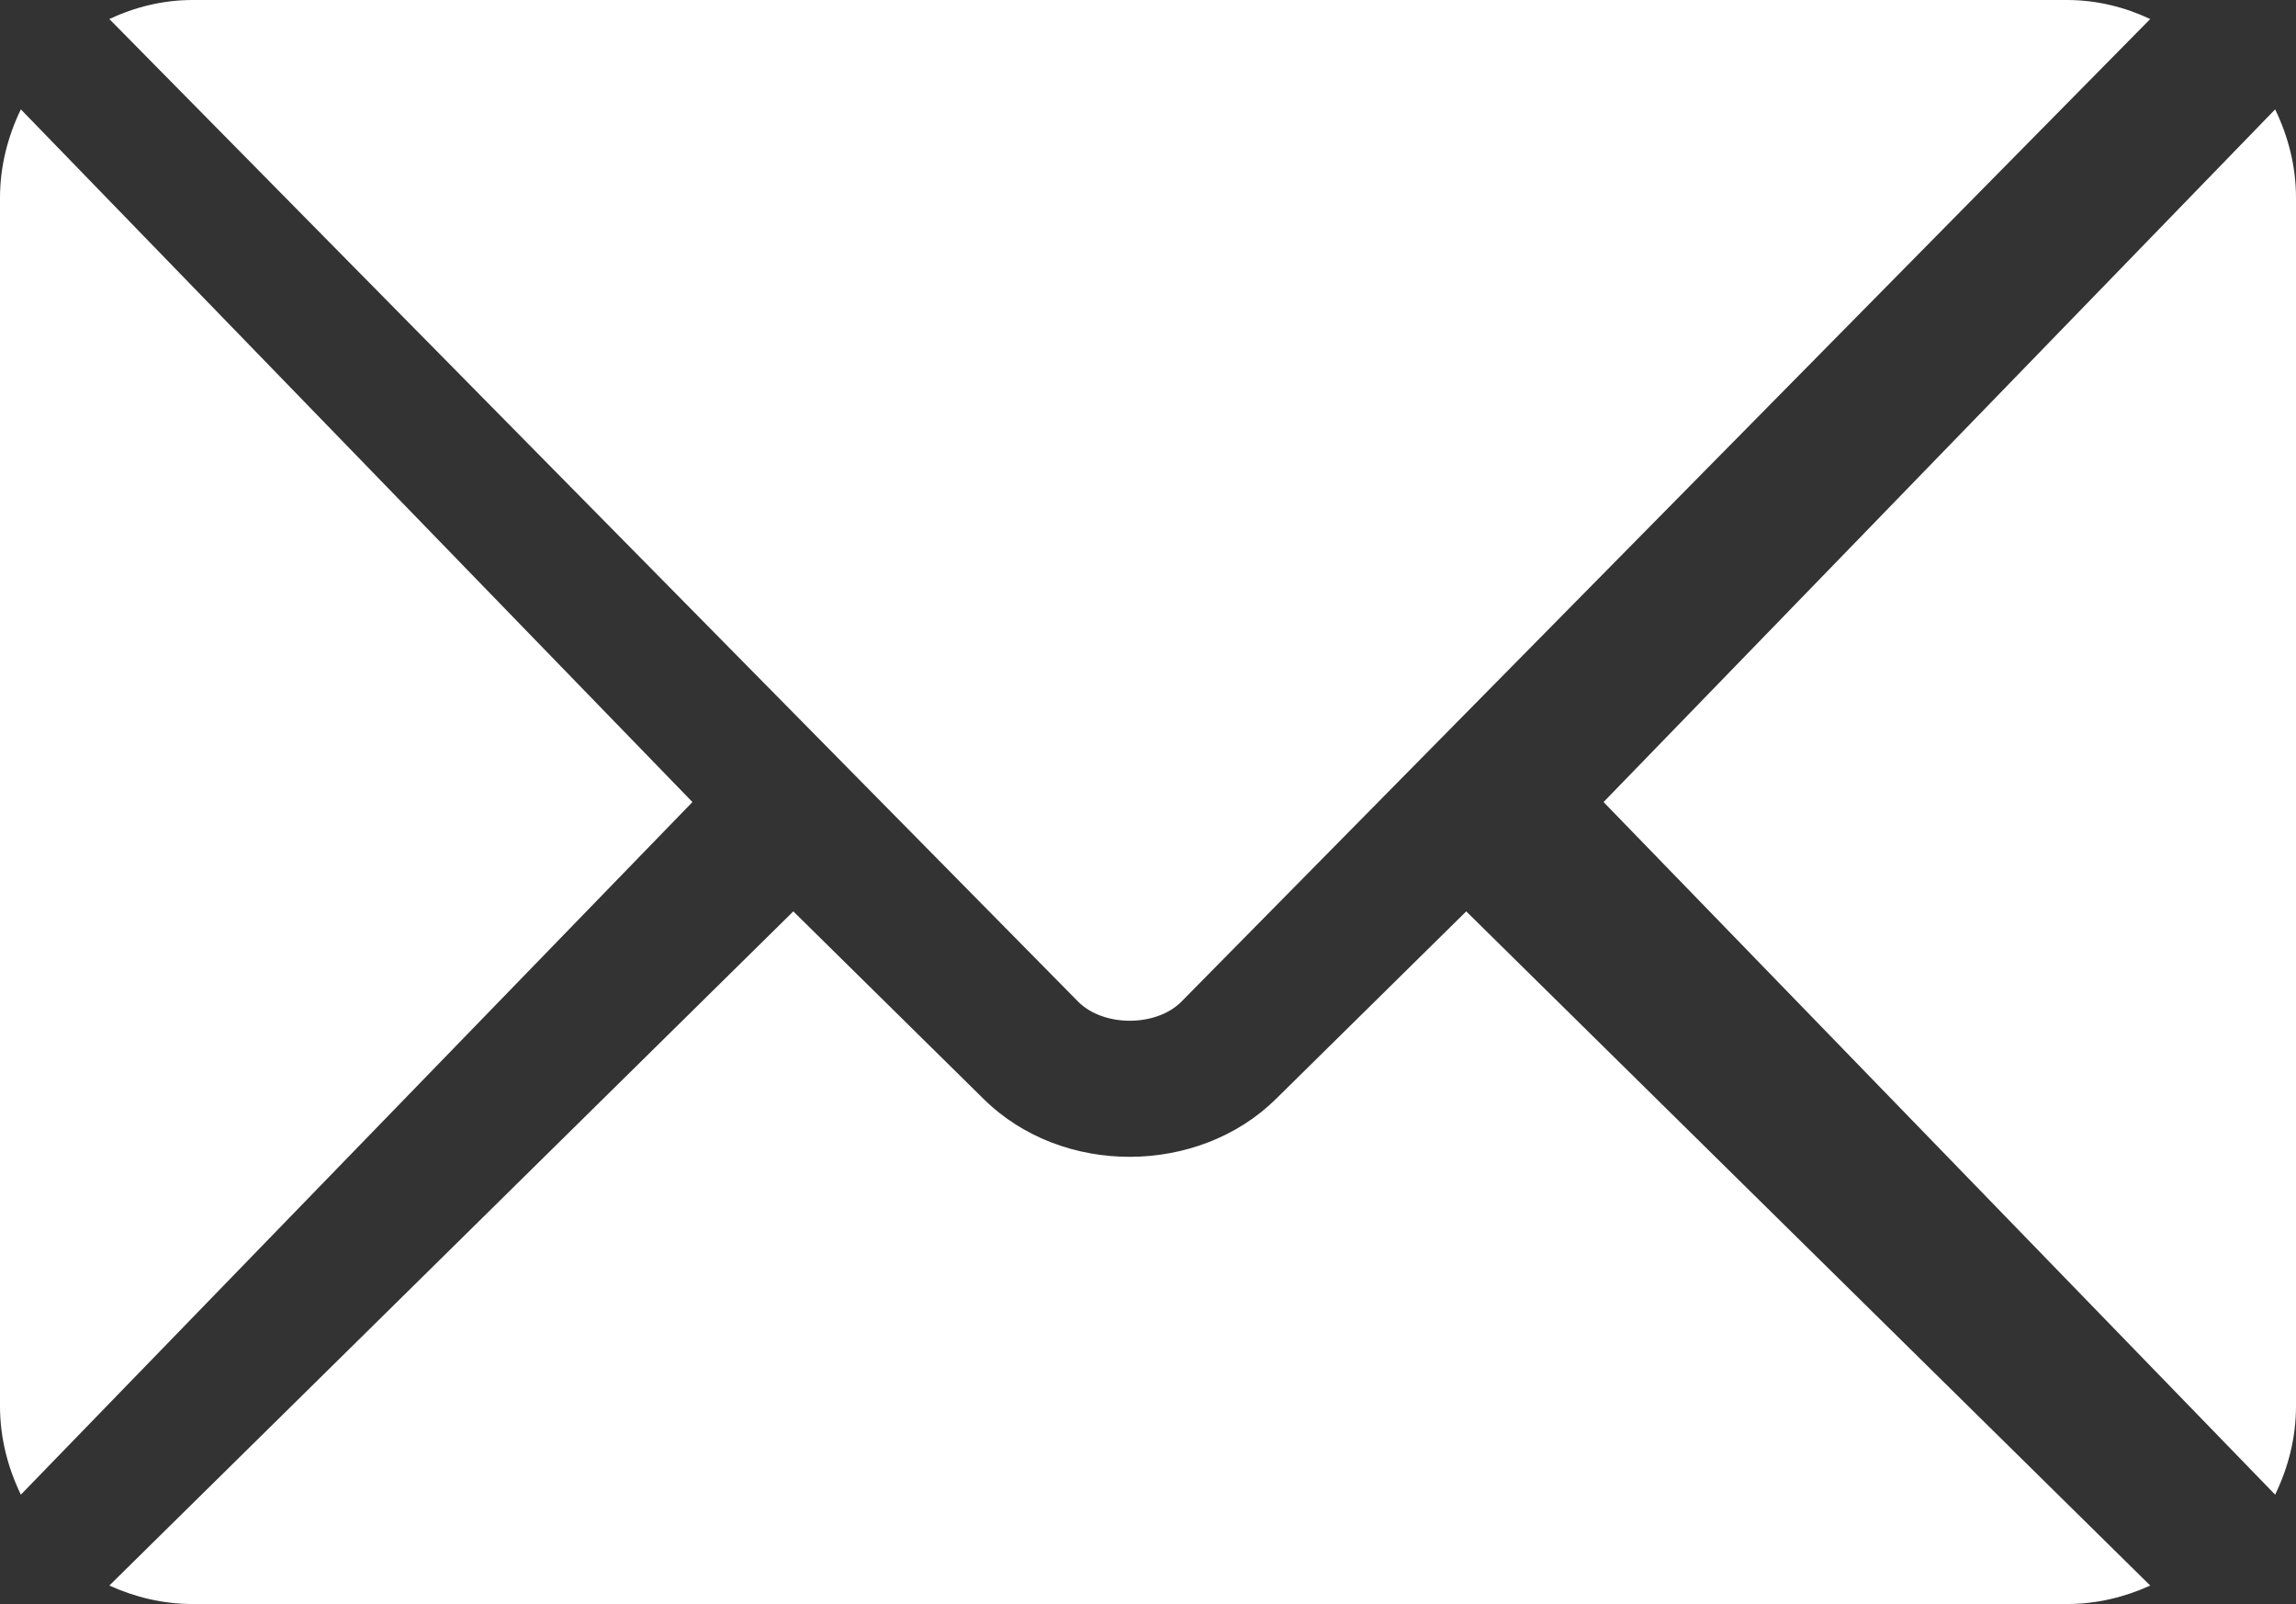
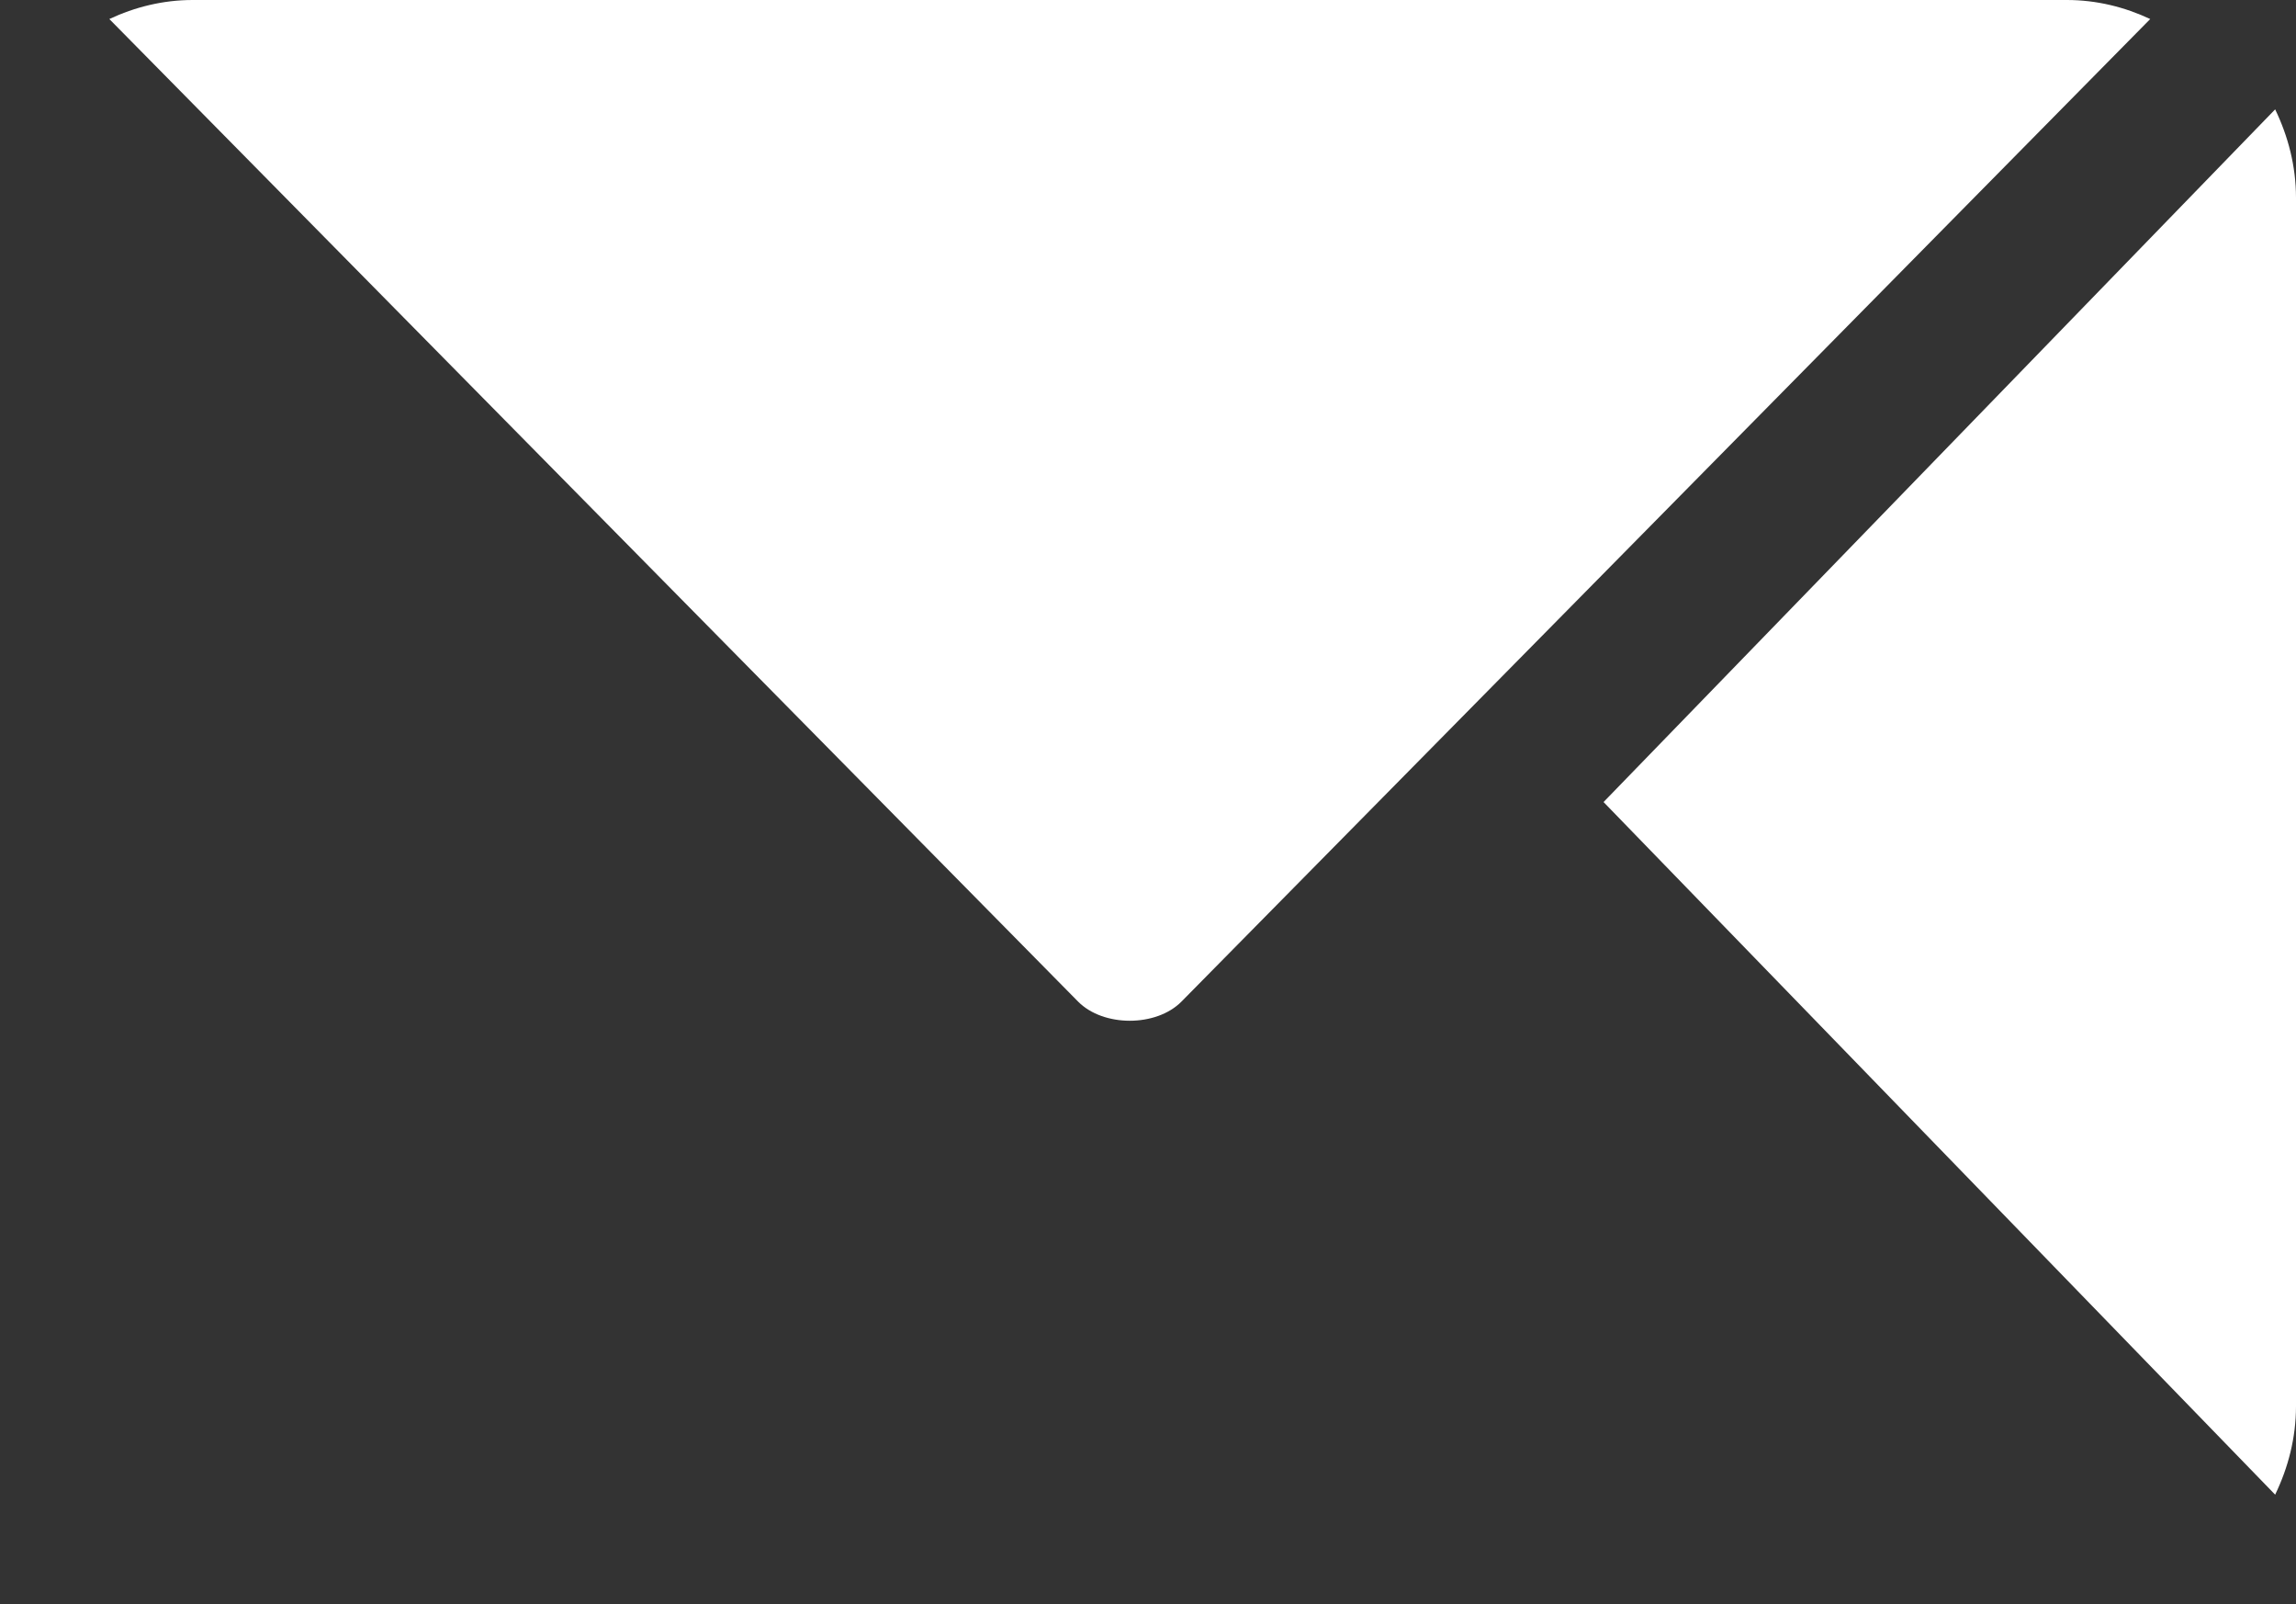
<svg xmlns="http://www.w3.org/2000/svg" width="63px" height="44px" viewBox="0 0 63 44" version="1.1">
  <rect x="0" y="0" width="63" height="44" fill="#333333" stroke="none" />
  <title>email</title>
  <g id="Page-1" stroke="none" stroke-width="1" fill="none" fill-rule="evenodd">
    <g id="Startseite" transform="translate(-1120, -6284)" fill="#FFFFFF">
      <g id="Group-23" transform="translate(342, 6249)">
        <g id="email" transform="translate(778, 35)">
-           <path d="M40.232,25 L35.006,30.15 C32.887,32.238 29.159,32.283 26.994,30.15 L21.768,25 L3,43.493 C3.699,43.81 4.469,44 5.288,44 L56.713,44 C57.531,44 58.301,43.811 59,43.493 L40.232,25 Z" id="Fill-1" />
          <path d="M56.713,0 L5.287,0 C4.469,0 3.698,0.195 3,0.522 L23.055,20.857 C23.057,20.858 23.058,20.858 23.059,20.86 C23.061,20.861 23.061,20.863 23.061,20.863 L29.582,27.475 C30.275,28.175 31.725,28.175 32.418,27.475 L38.938,20.864 C38.938,20.864 38.939,20.861 38.941,20.86 C38.941,20.86 38.944,20.858 38.945,20.857 L59,0.522 C58.301,0.194 57.531,0 56.713,0 Z" id="Fill-4" />
-           <path d="M0.572,3 C0.217,3.736 0,4.554 0,5.429 L0,38.571 C0,39.446 0.217,40.264 0.572,41 L19,22.001 L0.572,3 Z" id="Fill-5" />
          <path d="M62.428,3 L44,22.001 L62.428,41 C62.783,40.264 63,39.447 63,38.571 L63,5.429 C63,4.553 62.783,3.736 62.428,3 Z" id="Fill-6" />
        </g>
      </g>
    </g>
  </g>
</svg>